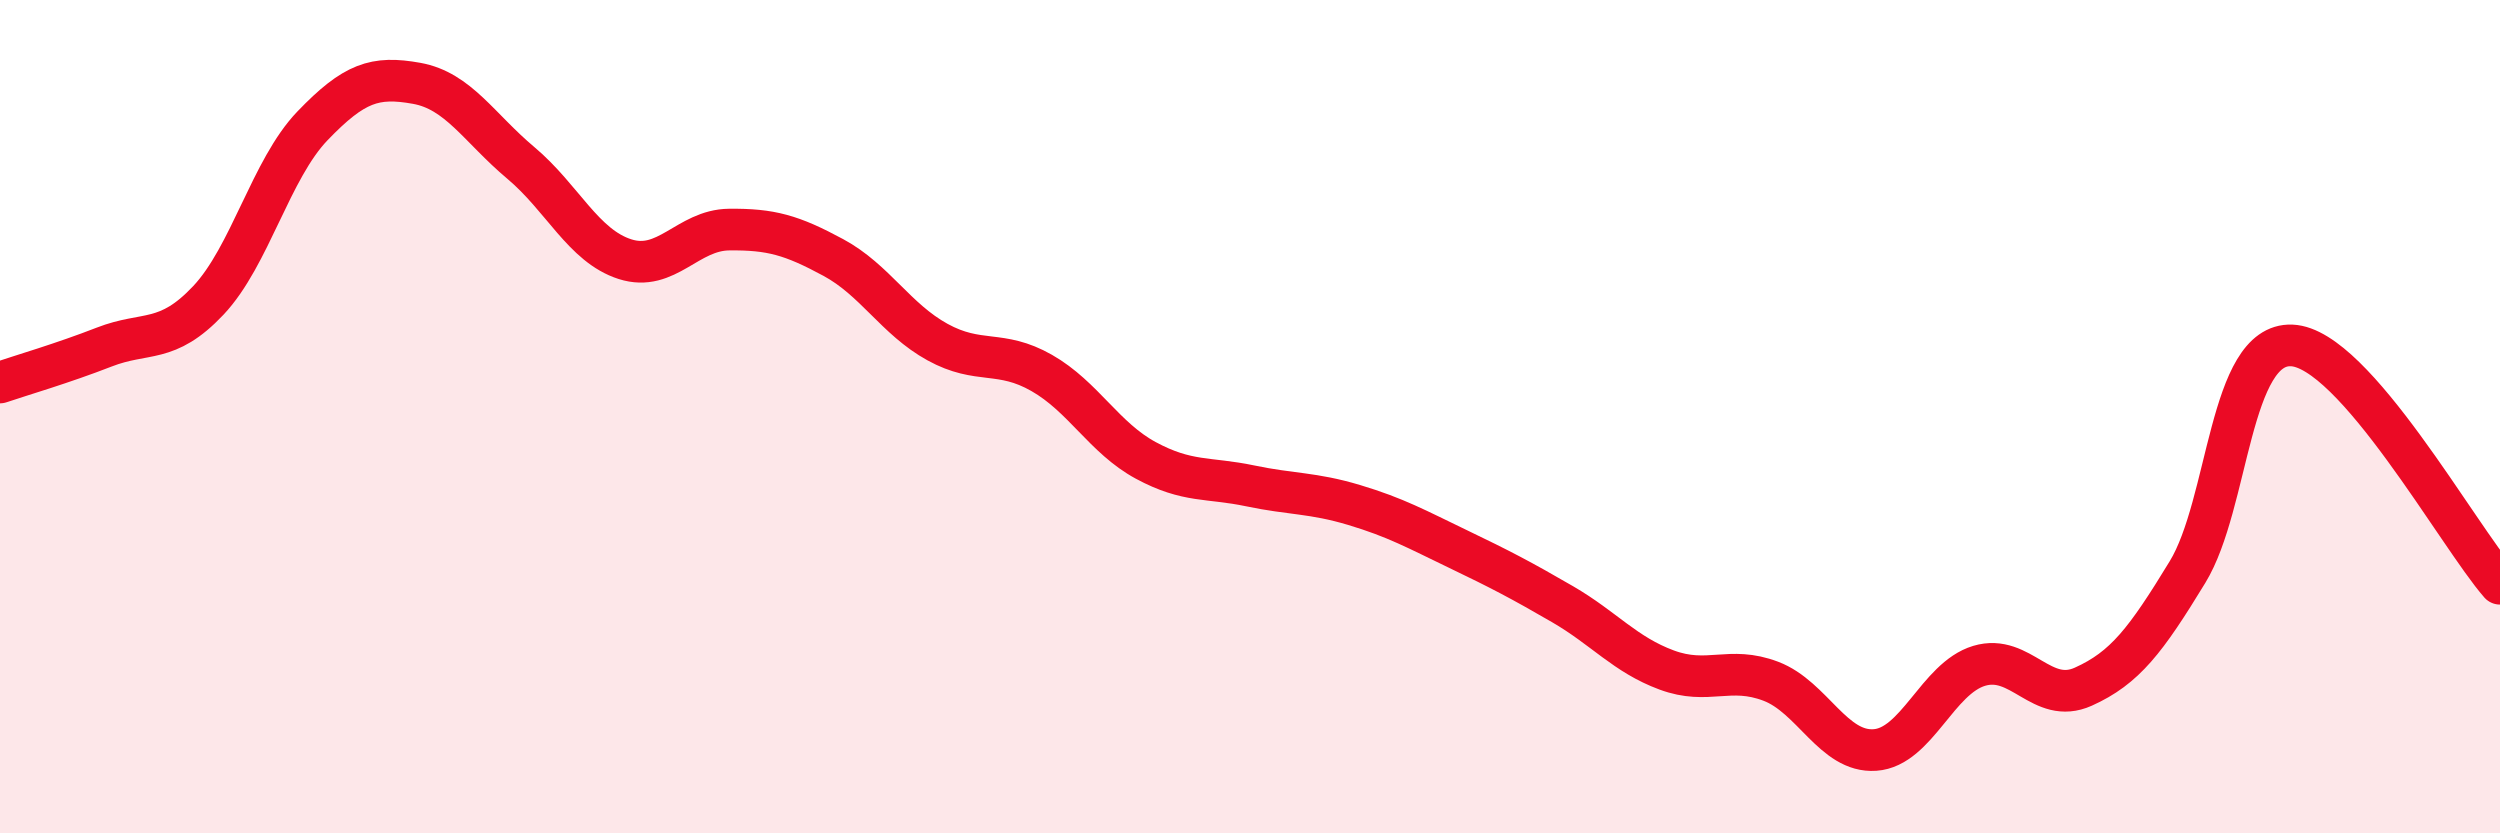
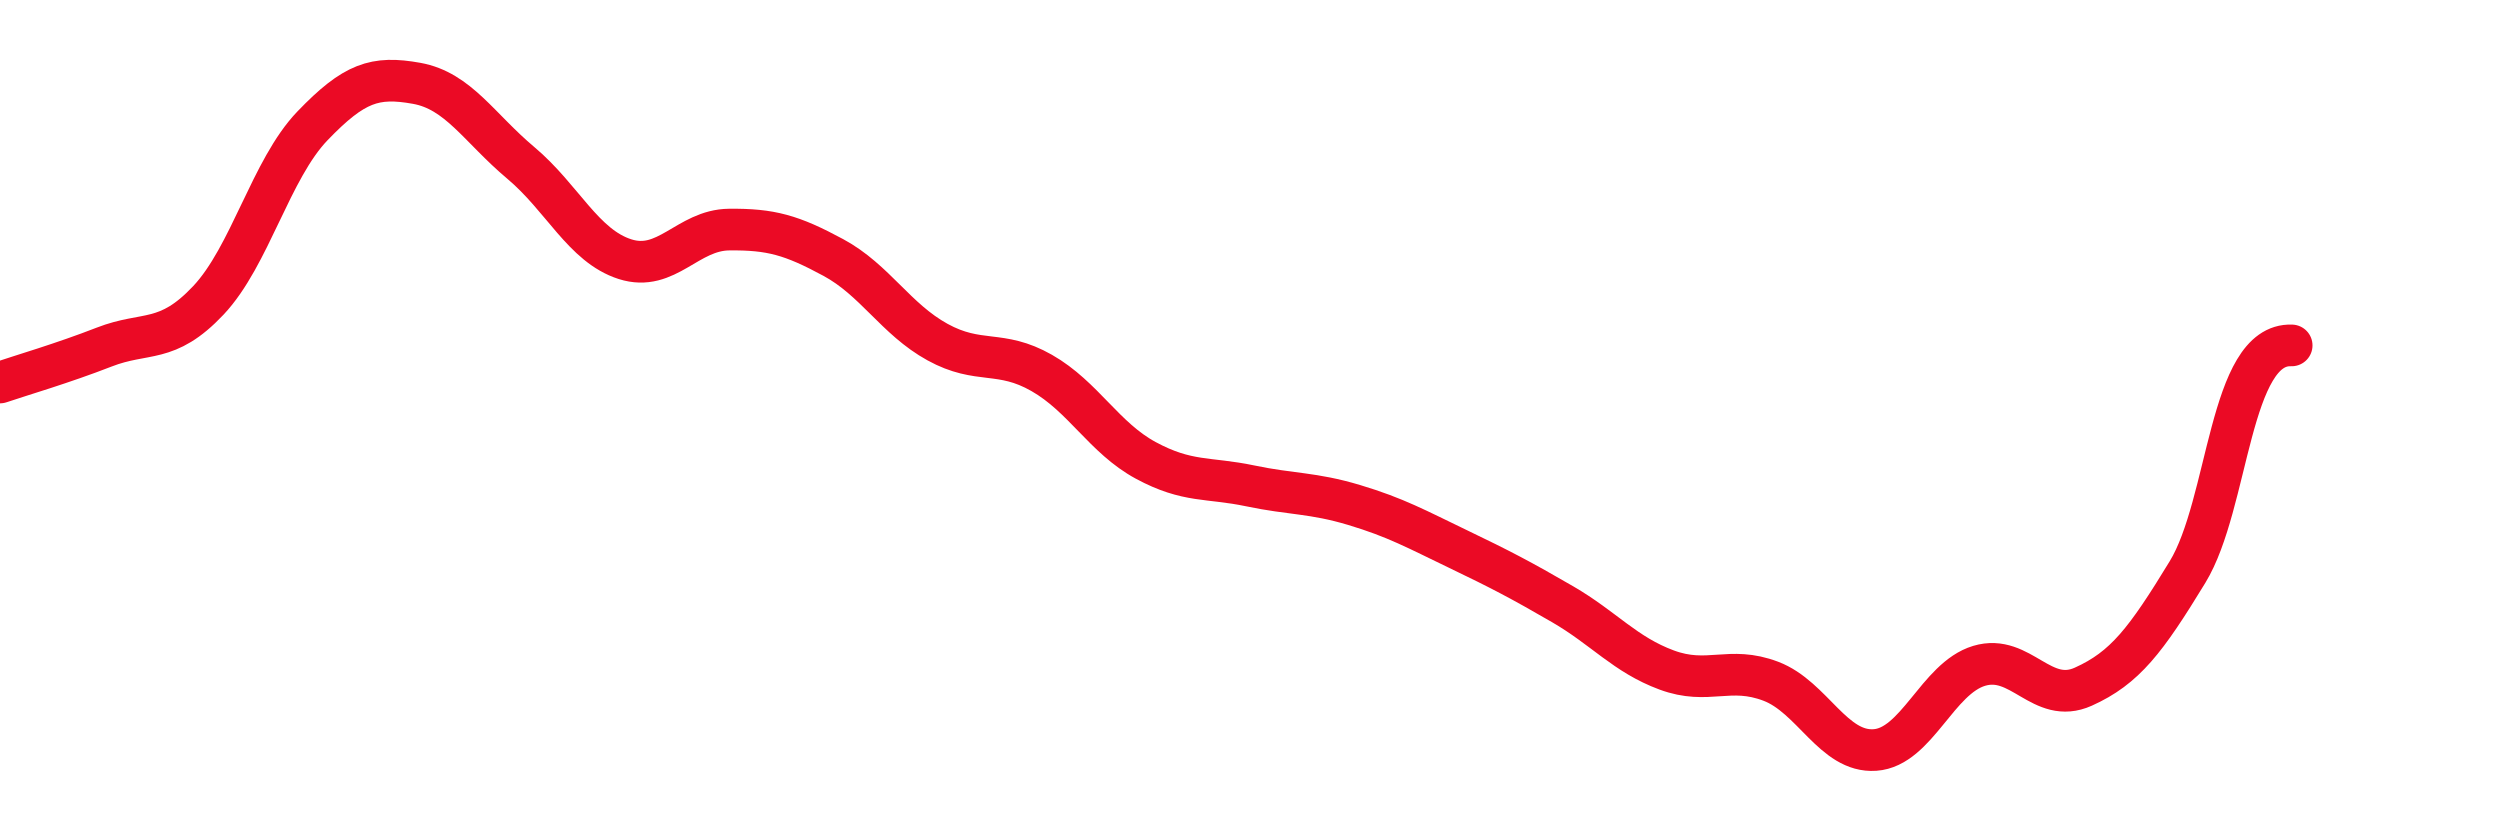
<svg xmlns="http://www.w3.org/2000/svg" width="60" height="20" viewBox="0 0 60 20">
-   <path d="M 0,9.18 C 0.5,9.01 1.5,8.72 2.5,8.33 C 3.5,7.94 4,8.27 5,7.21 C 6,6.15 6.5,4.06 7.5,3.02 C 8.5,1.98 9,1.82 10,2 C 11,2.18 11.5,3.07 12.5,3.91 C 13.5,4.75 14,5.9 15,6.22 C 16,6.54 16.5,5.52 17.5,5.51 C 18.5,5.5 19,5.64 20,6.18 C 21,6.72 21.5,7.66 22.5,8.21 C 23.5,8.76 24,8.38 25,8.95 C 26,9.52 26.5,10.51 27.5,11.05 C 28.5,11.59 29,11.45 30,11.66 C 31,11.87 31.5,11.82 32.5,12.12 C 33.5,12.42 34,12.7 35,13.18 C 36,13.66 36.5,13.92 37.5,14.5 C 38.5,15.08 39,15.71 40,16.08 C 41,16.45 41.5,15.97 42.5,16.35 C 43.5,16.73 44,18.07 45,18 C 46,17.93 46.5,16.28 47.5,15.98 C 48.5,15.68 49,16.93 50,16.48 C 51,16.03 51.5,15.37 52.5,13.73 C 53.5,12.09 53.5,8.23 55,8.29 C 56.5,8.35 59,12.87 60,14.01L60 20L0 20Z" fill="#EB0A25" opacity="0.1" stroke-linecap="round" stroke-linejoin="round" />
-   <path d="M 0,9.18 C 0.5,9.01 1.5,8.72 2.5,8.33 C 3.5,7.94 4,8.27 5,7.21 C 6,6.15 6.5,4.06 7.5,3.02 C 8.5,1.98 9,1.82 10,2 C 11,2.18 11.5,3.07 12.5,3.91 C 13.5,4.75 14,5.9 15,6.22 C 16,6.54 16.5,5.52 17.5,5.51 C 18.5,5.5 19,5.64 20,6.18 C 21,6.72 21.5,7.66 22.5,8.21 C 23.5,8.76 24,8.38 25,8.95 C 26,9.52 26.5,10.51 27.5,11.05 C 28.5,11.59 29,11.45 30,11.66 C 31,11.87 31.5,11.82 32.5,12.12 C 33.5,12.42 34,12.7 35,13.18 C 36,13.66 36.5,13.92 37.5,14.5 C 38.5,15.08 39,15.71 40,16.08 C 41,16.45 41.5,15.97 42.5,16.35 C 43.5,16.73 44,18.07 45,18 C 46,17.93 46.5,16.28 47.5,15.98 C 48.5,15.68 49,16.93 50,16.48 C 51,16.03 51.5,15.37 52.5,13.73 C 53.5,12.09 53.5,8.23 55,8.29 C 56.5,8.35 59,12.87 60,14.01" stroke="#EB0A25" stroke-width="1" fill="none" stroke-linecap="round" stroke-linejoin="round" />
+   <path d="M 0,9.18 C 0.5,9.01 1.5,8.72 2.5,8.33 C 3.5,7.94 4,8.27 5,7.21 C 6,6.15 6.5,4.06 7.5,3.02 C 8.5,1.98 9,1.82 10,2 C 11,2.18 11.5,3.07 12.5,3.91 C 13.5,4.75 14,5.9 15,6.22 C 16,6.54 16.5,5.52 17.5,5.51 C 18.5,5.5 19,5.64 20,6.18 C 21,6.72 21.5,7.66 22.5,8.21 C 23.5,8.76 24,8.38 25,8.95 C 26,9.52 26.5,10.51 27.5,11.05 C 28.5,11.59 29,11.45 30,11.66 C 31,11.87 31.5,11.82 32.5,12.12 C 33.5,12.42 34,12.7 35,13.18 C 36,13.66 36.5,13.92 37.5,14.5 C 38.5,15.08 39,15.71 40,16.08 C 41,16.45 41.5,15.97 42.5,16.35 C 43.5,16.73 44,18.07 45,18 C 46,17.93 46.5,16.28 47.5,15.98 C 48.5,15.68 49,16.93 50,16.48 C 51,16.03 51.5,15.37 52.5,13.73 C 53.5,12.09 53.5,8.23 55,8.29 " stroke="#EB0A25" stroke-width="1" fill="none" stroke-linecap="round" stroke-linejoin="round" />
</svg>